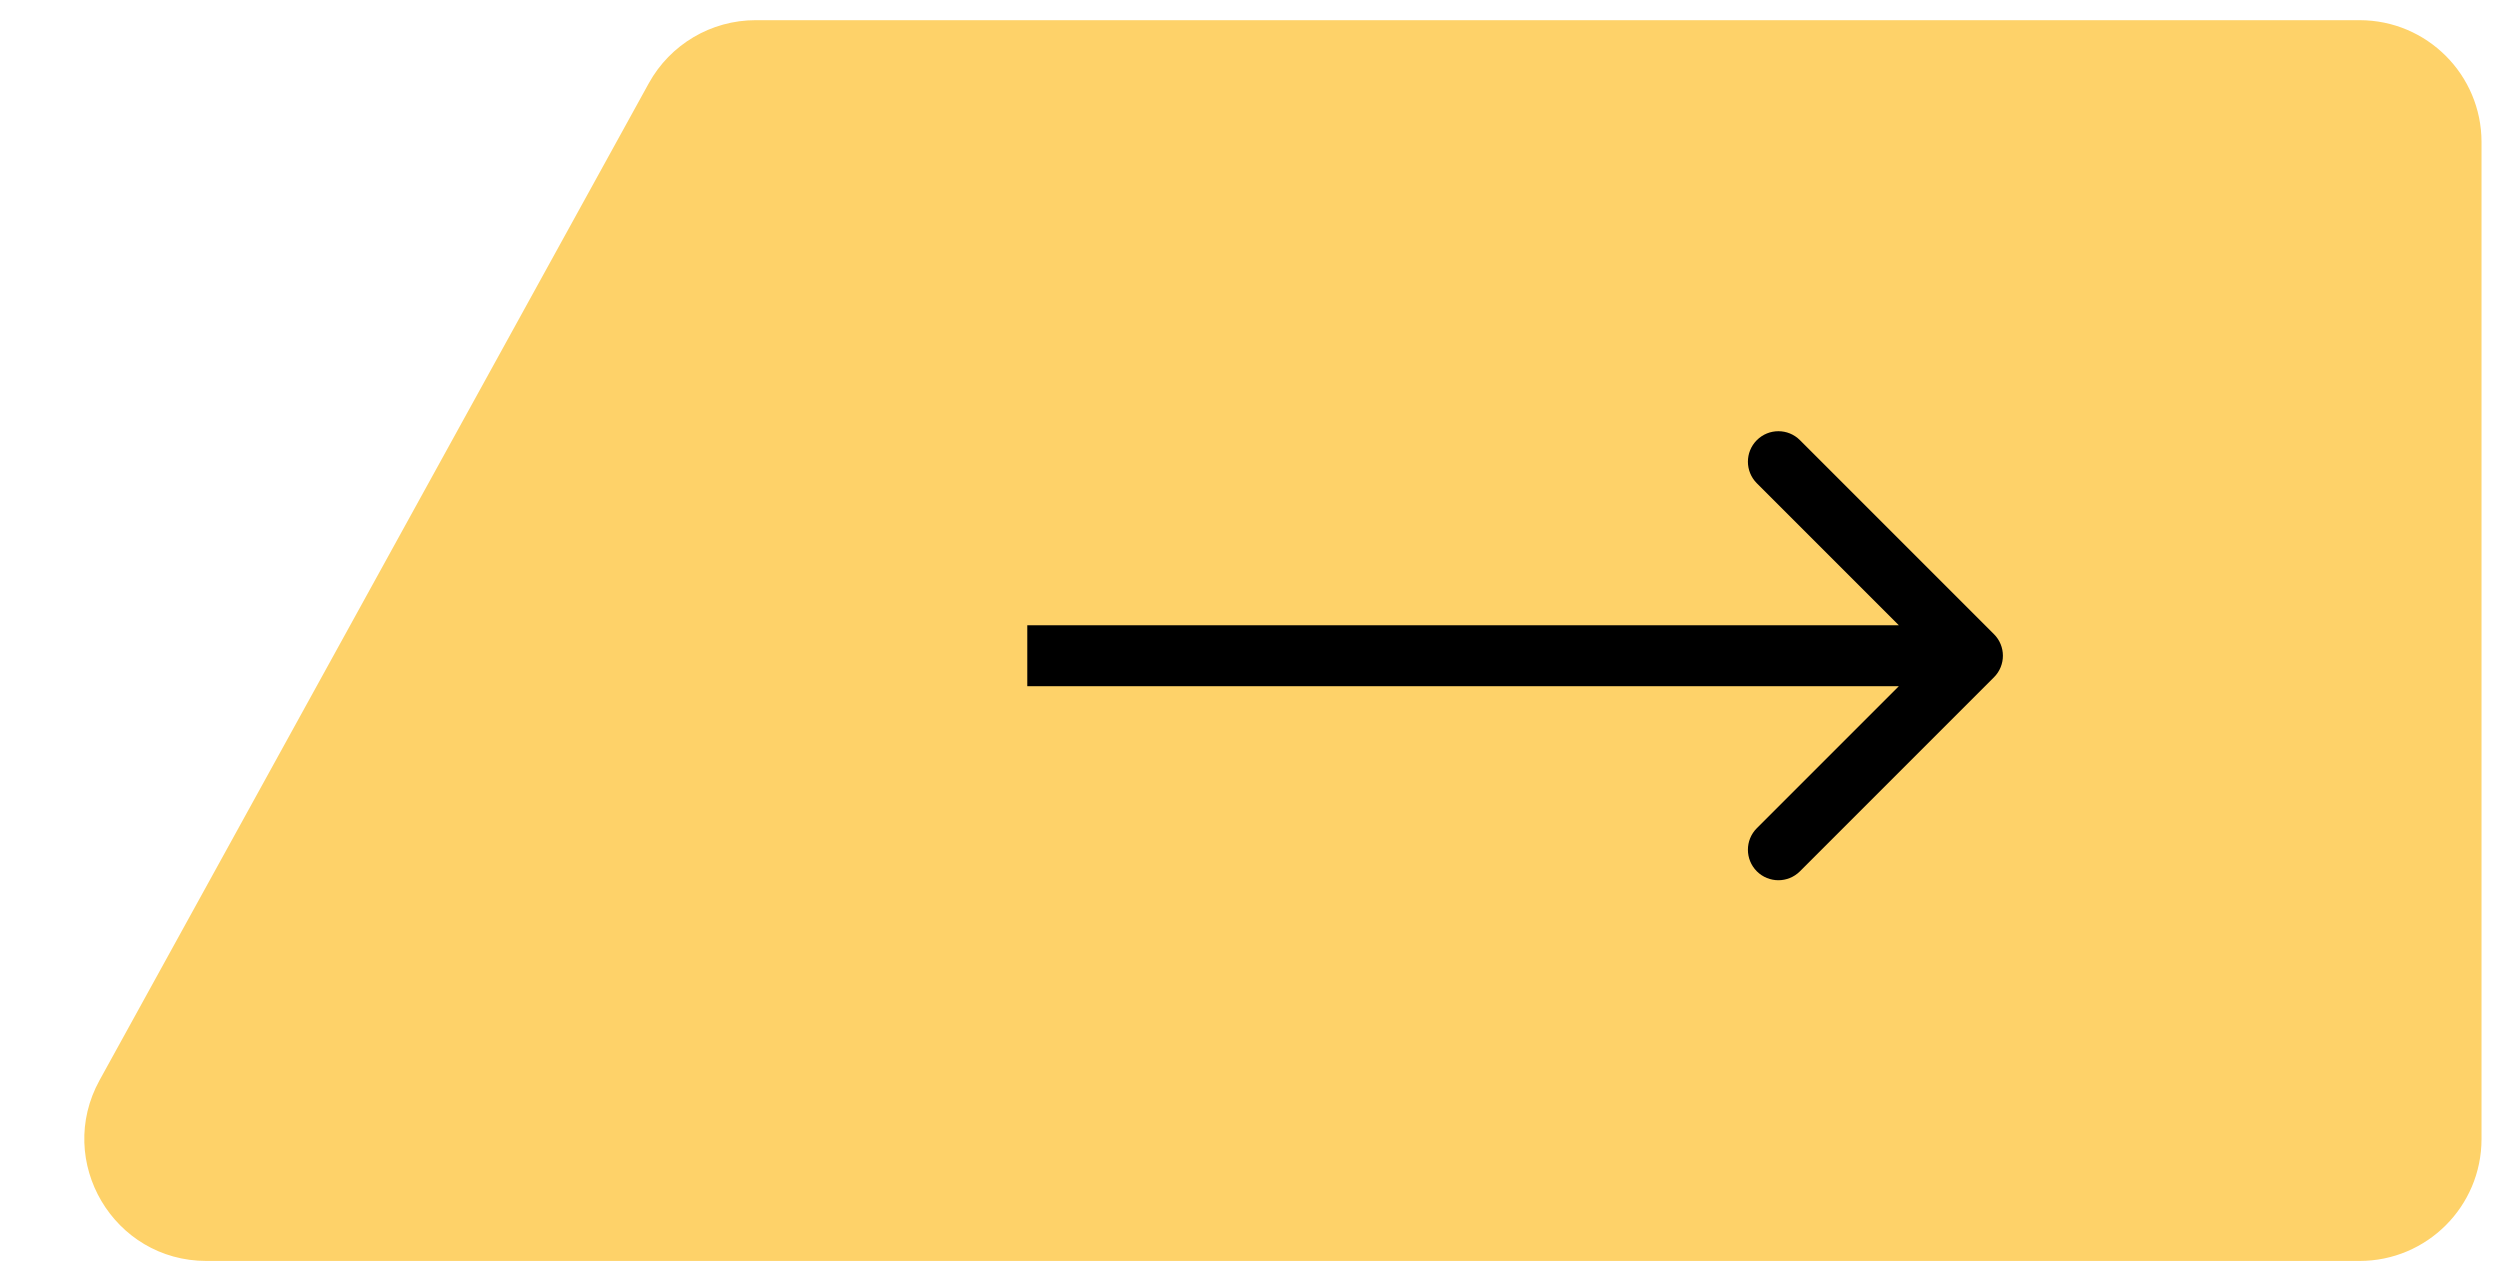
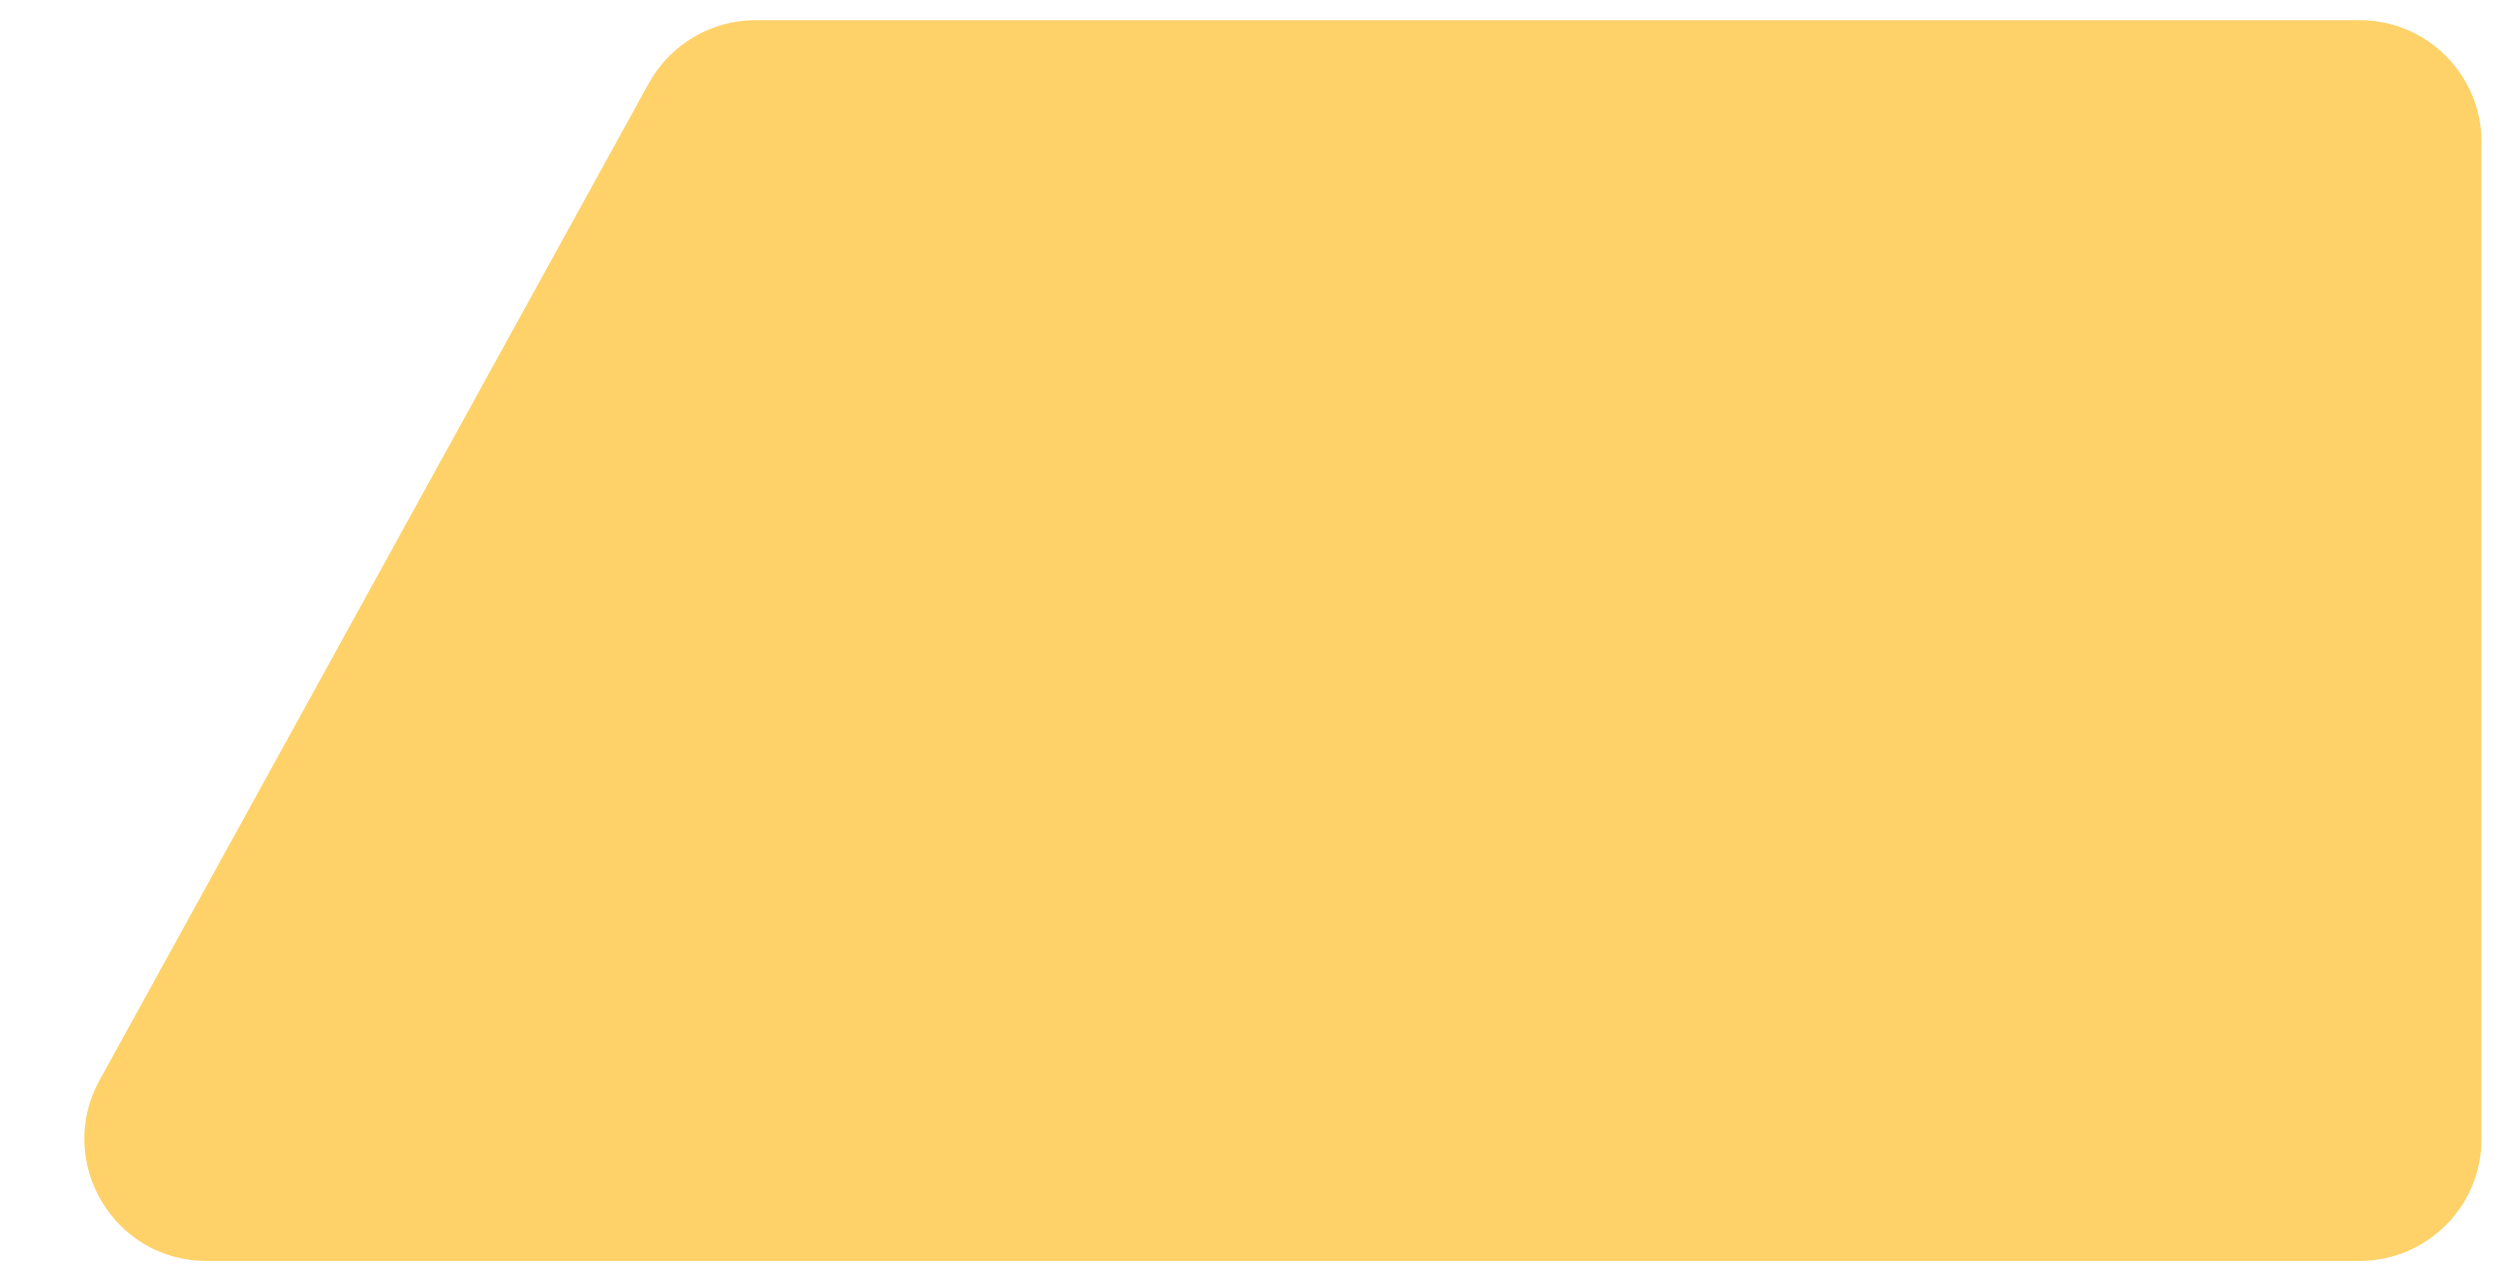
<svg xmlns="http://www.w3.org/2000/svg" width="82" height="42" viewBox="0 0 82 42" fill="none">
  <path d="M3.267 35.429C1.798 38.095 3.727 41.359 6.771 41.359H77.394C79.603 41.359 81.394 39.569 81.394 37.359V4.662C81.394 2.453 79.603 0.662 77.394 0.662H24.784C23.326 0.662 21.984 1.455 21.28 2.732L3.267 35.429Z" fill="#FED269" />
-   <path d="M65.402 22.215C65.793 21.824 65.793 21.191 65.402 20.801L59.038 14.437C58.648 14.046 58.015 14.046 57.624 14.437C57.234 14.827 57.234 15.46 57.624 15.851L63.281 21.508L57.624 27.165C57.234 27.555 57.234 28.188 57.624 28.579C58.015 28.969 58.648 28.969 59.038 28.579L65.402 22.215ZM33.695 21.508L33.695 22.508L64.695 22.508L64.695 21.508L64.695 20.508L33.695 20.508L33.695 21.508Z" fill="black" />
</svg>